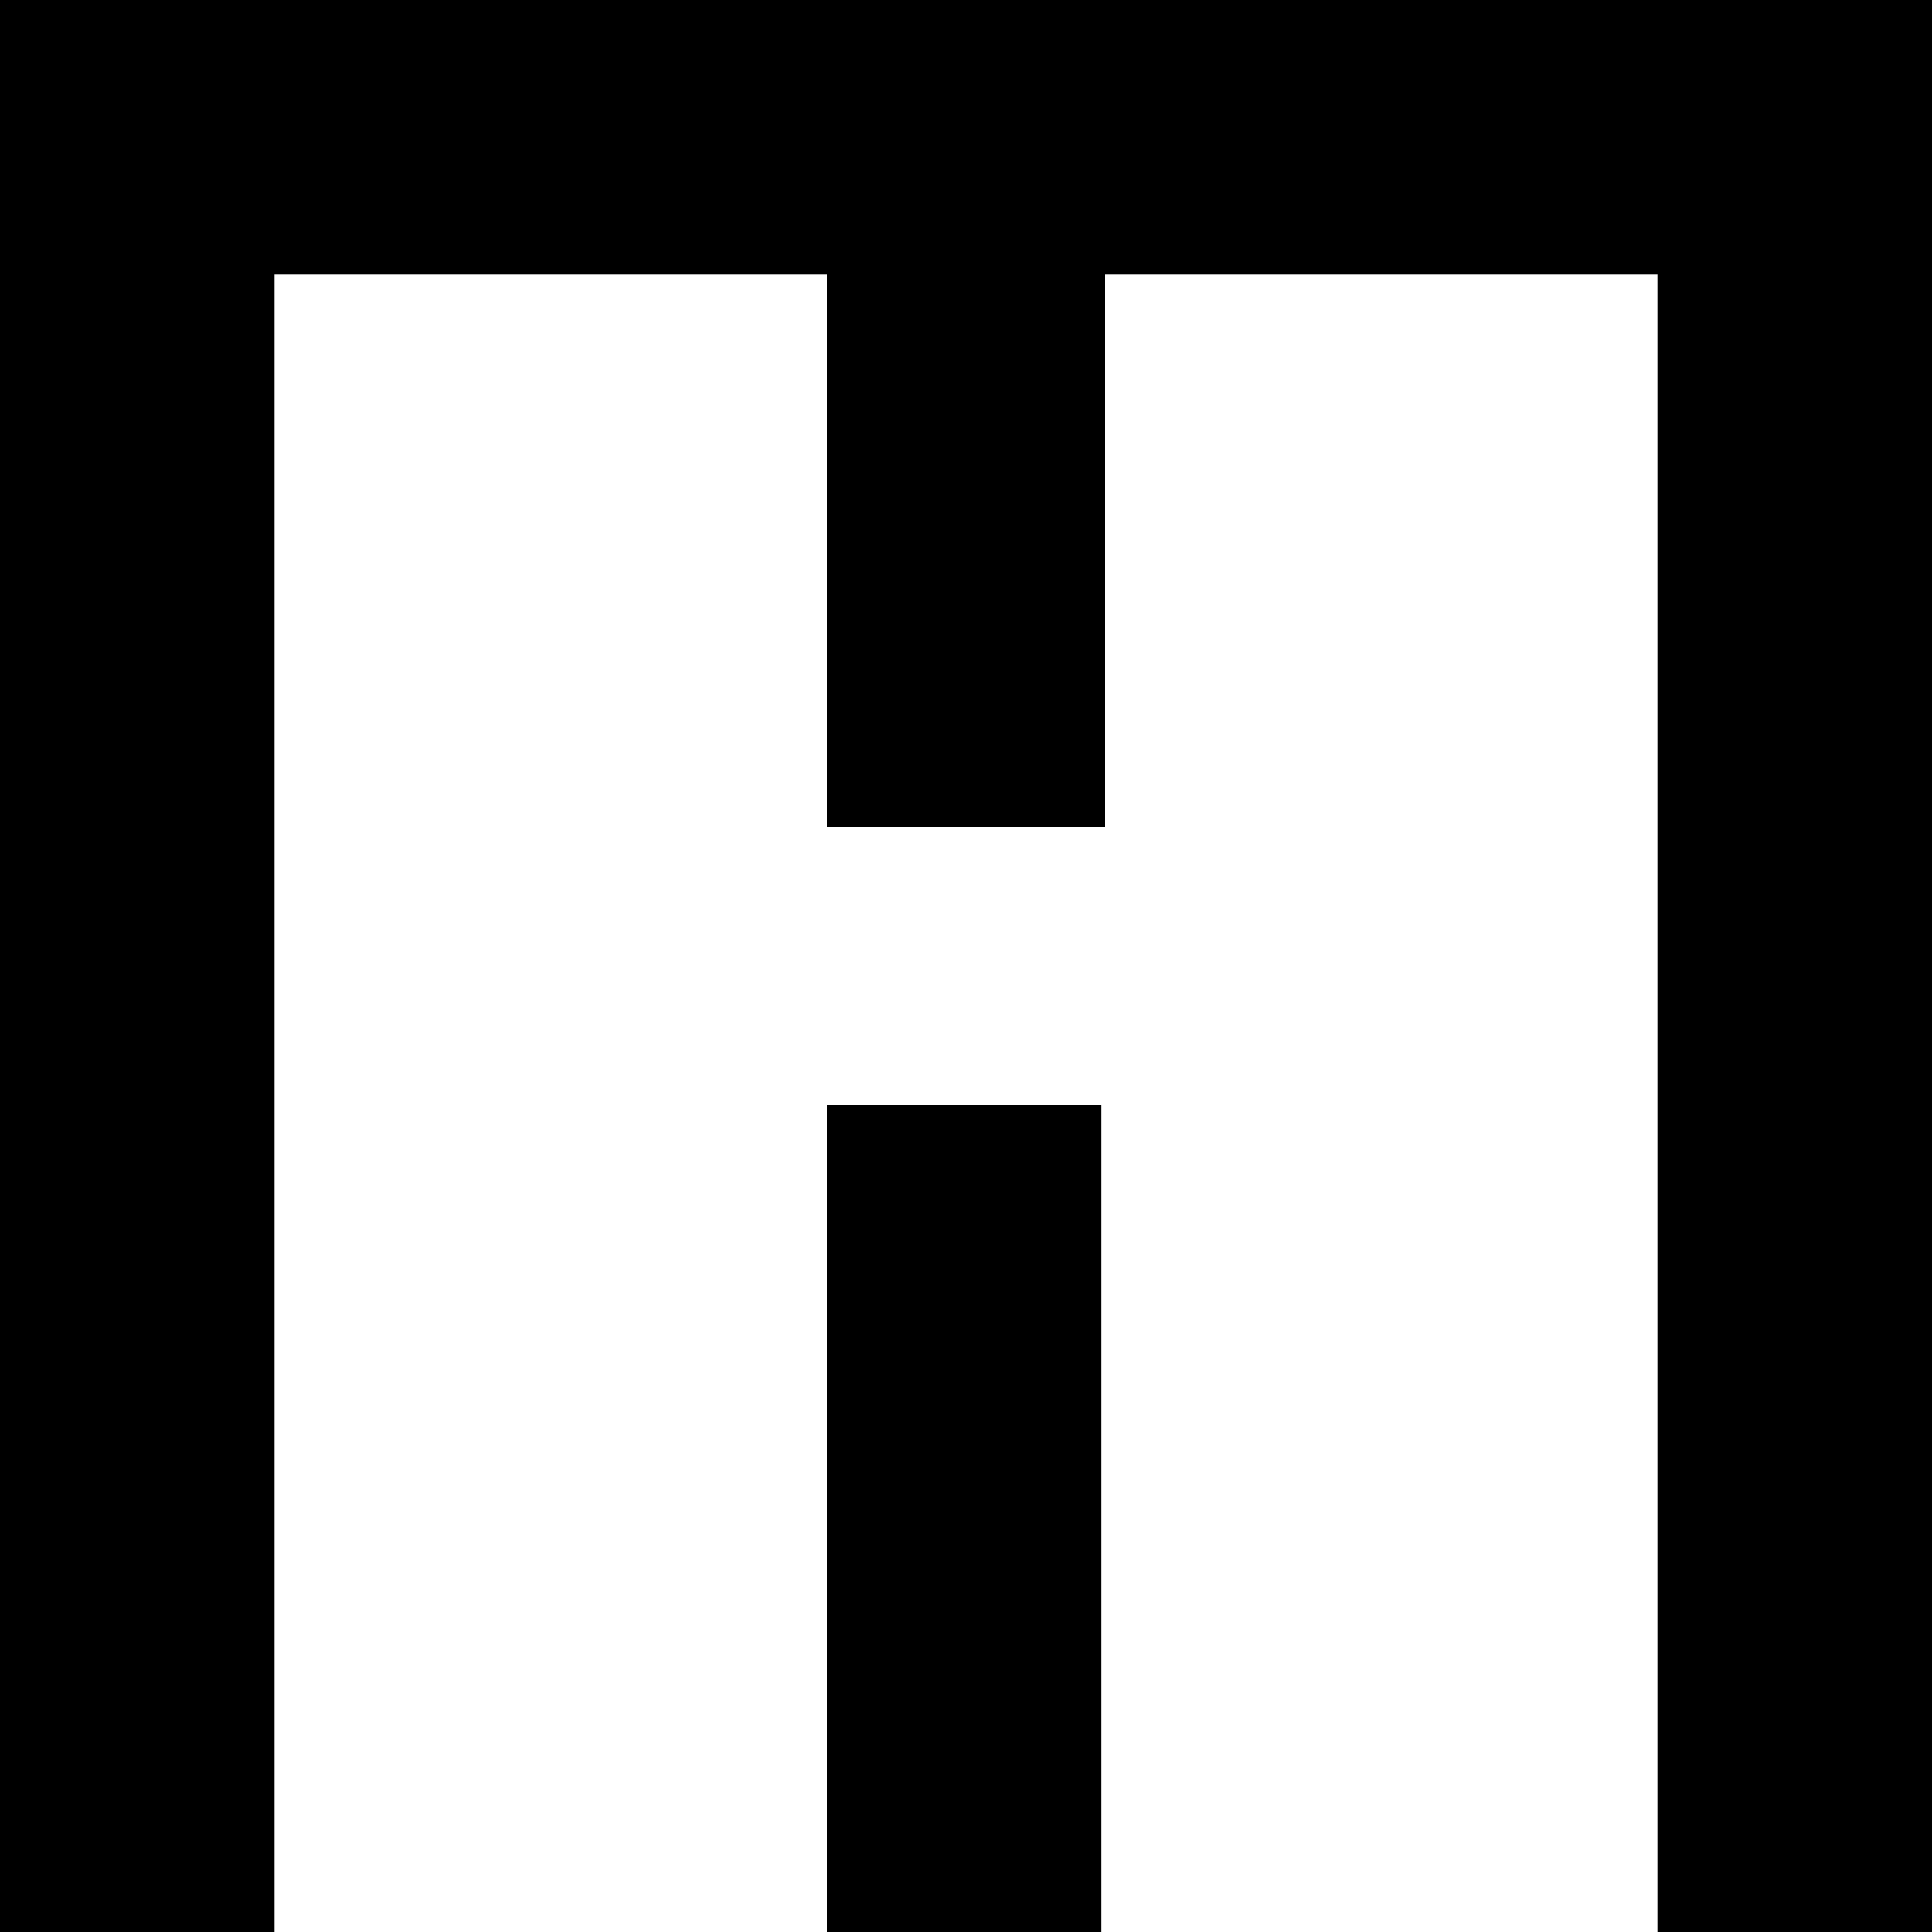
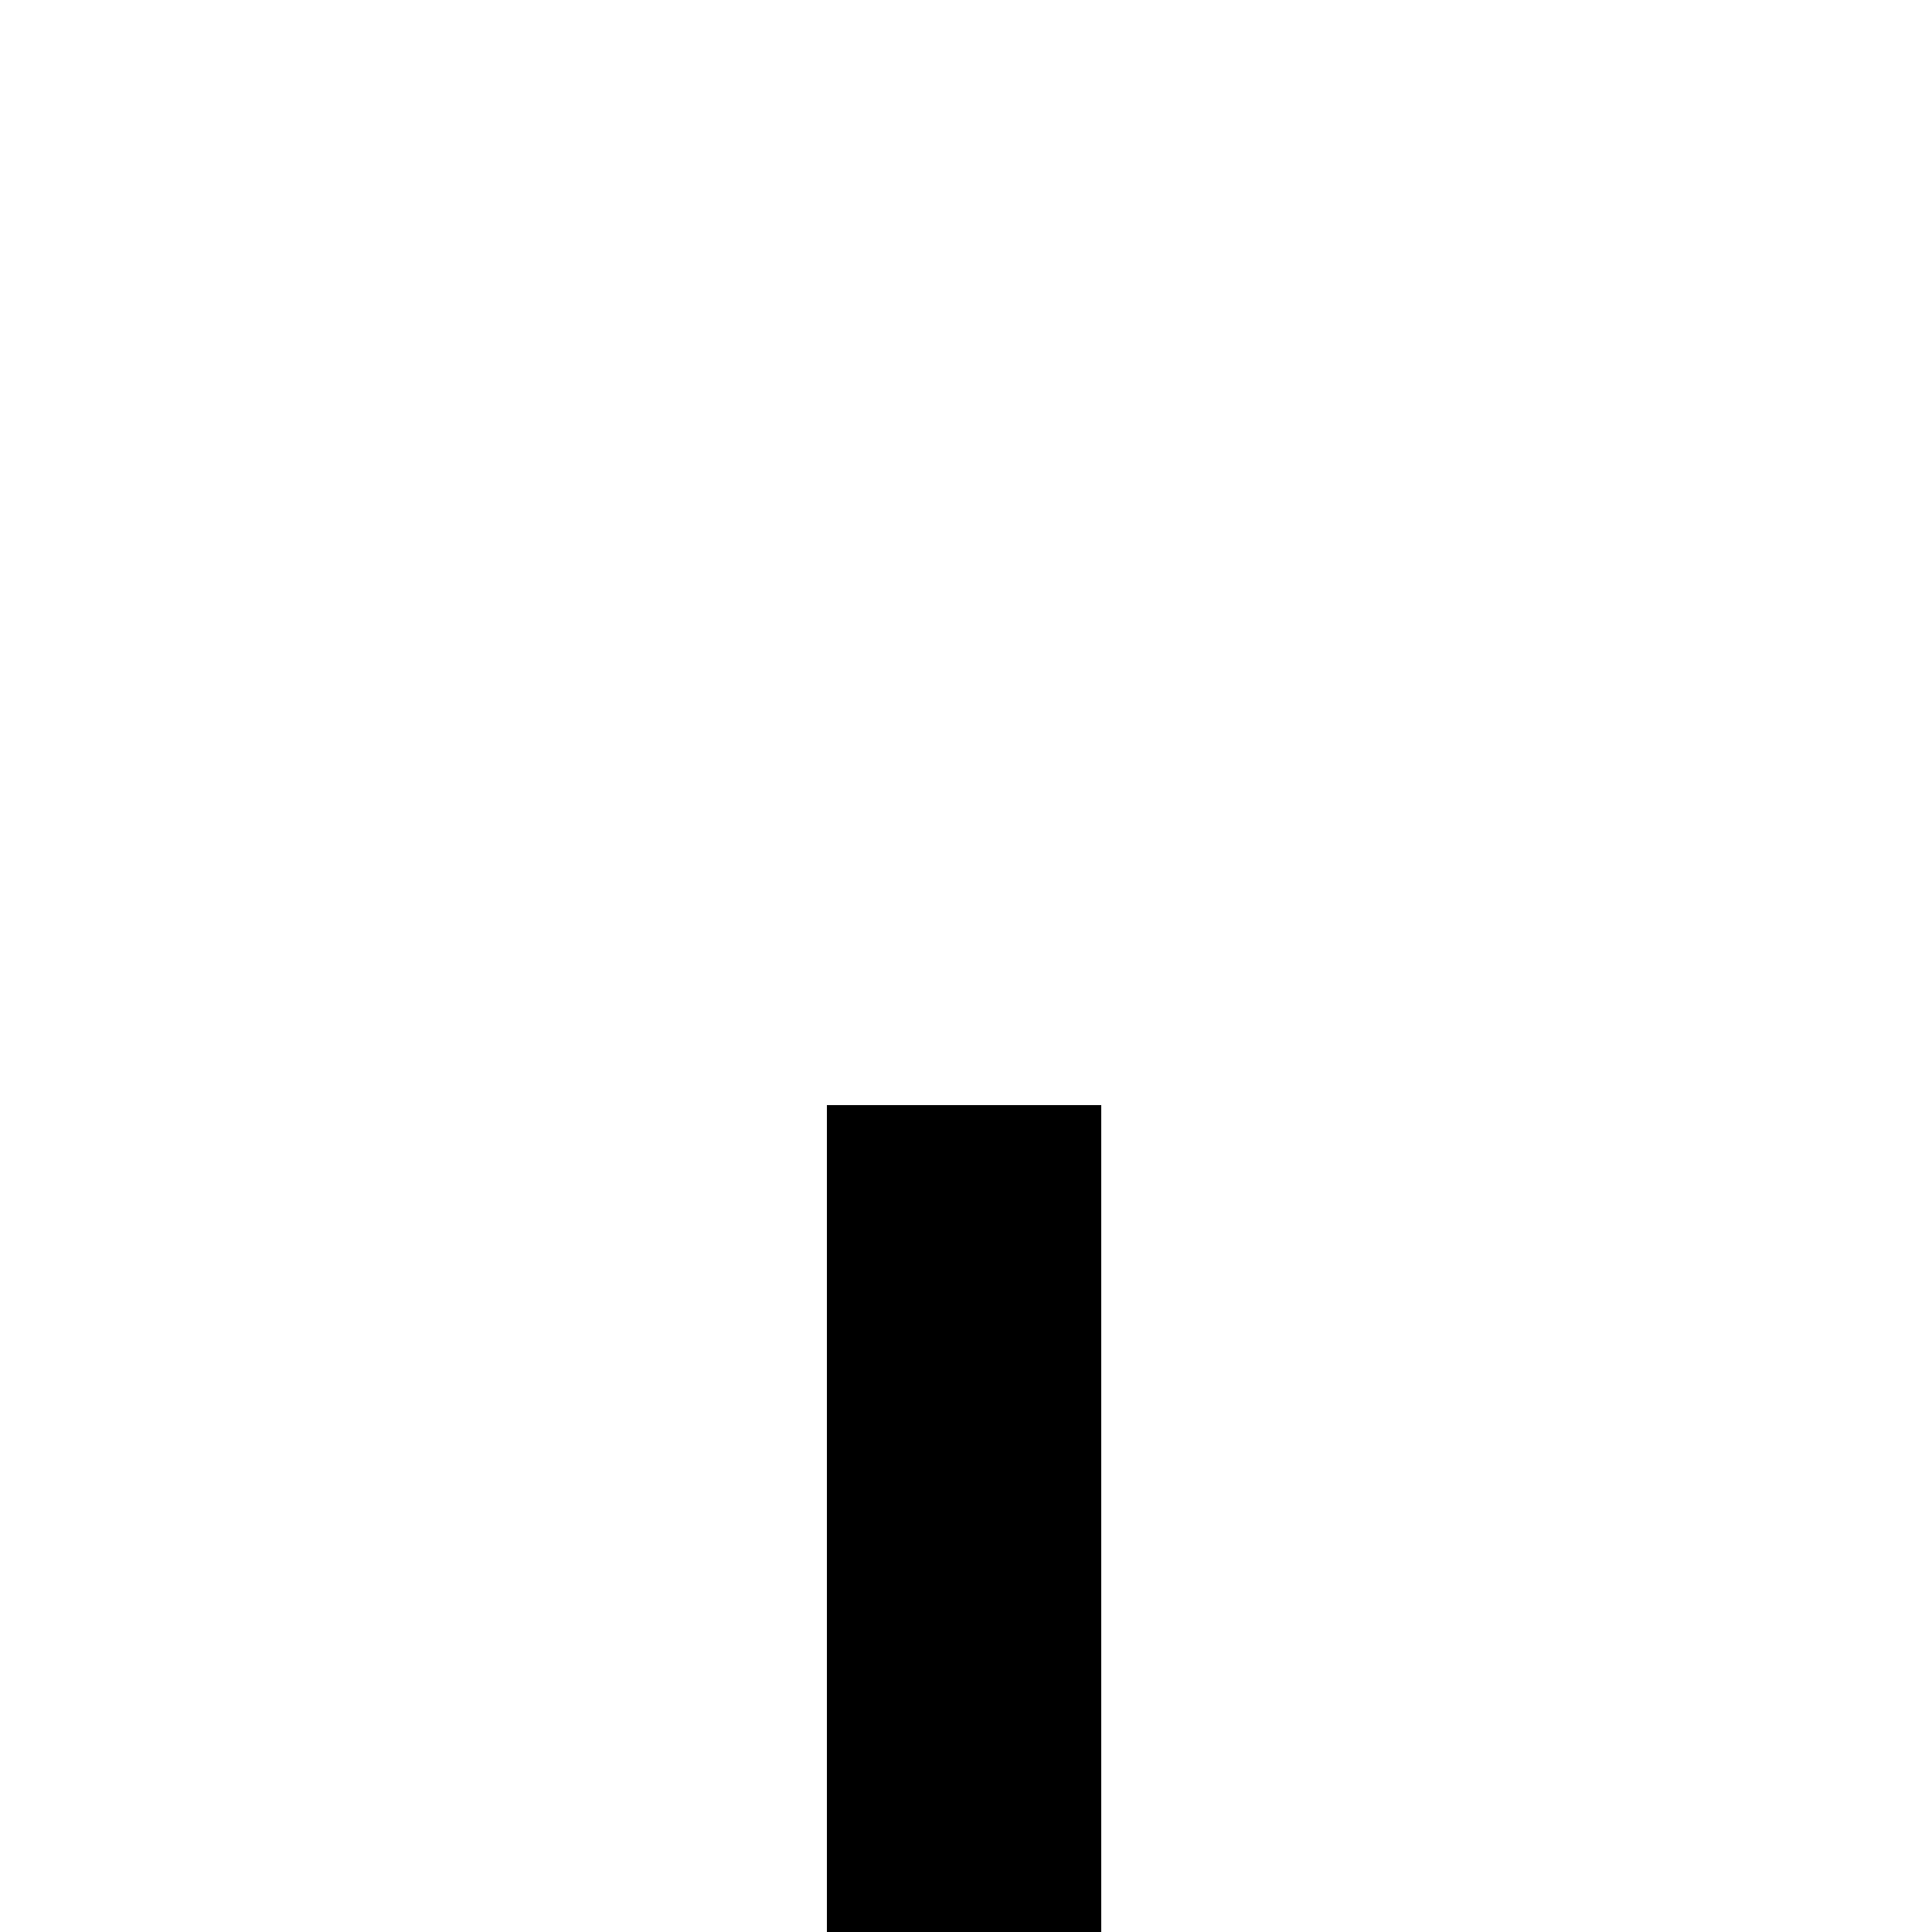
<svg xmlns="http://www.w3.org/2000/svg" version="1.1" viewBox="0 0 50 50" width="50" height="50">
-   <path d="M0 50h7.1V7.1h14.3v14.3h7.2V7.1h14.3V50H50V0H0z" />
  <path d="M21.4 28.6h7.1V50h-7.1z" />
</svg>